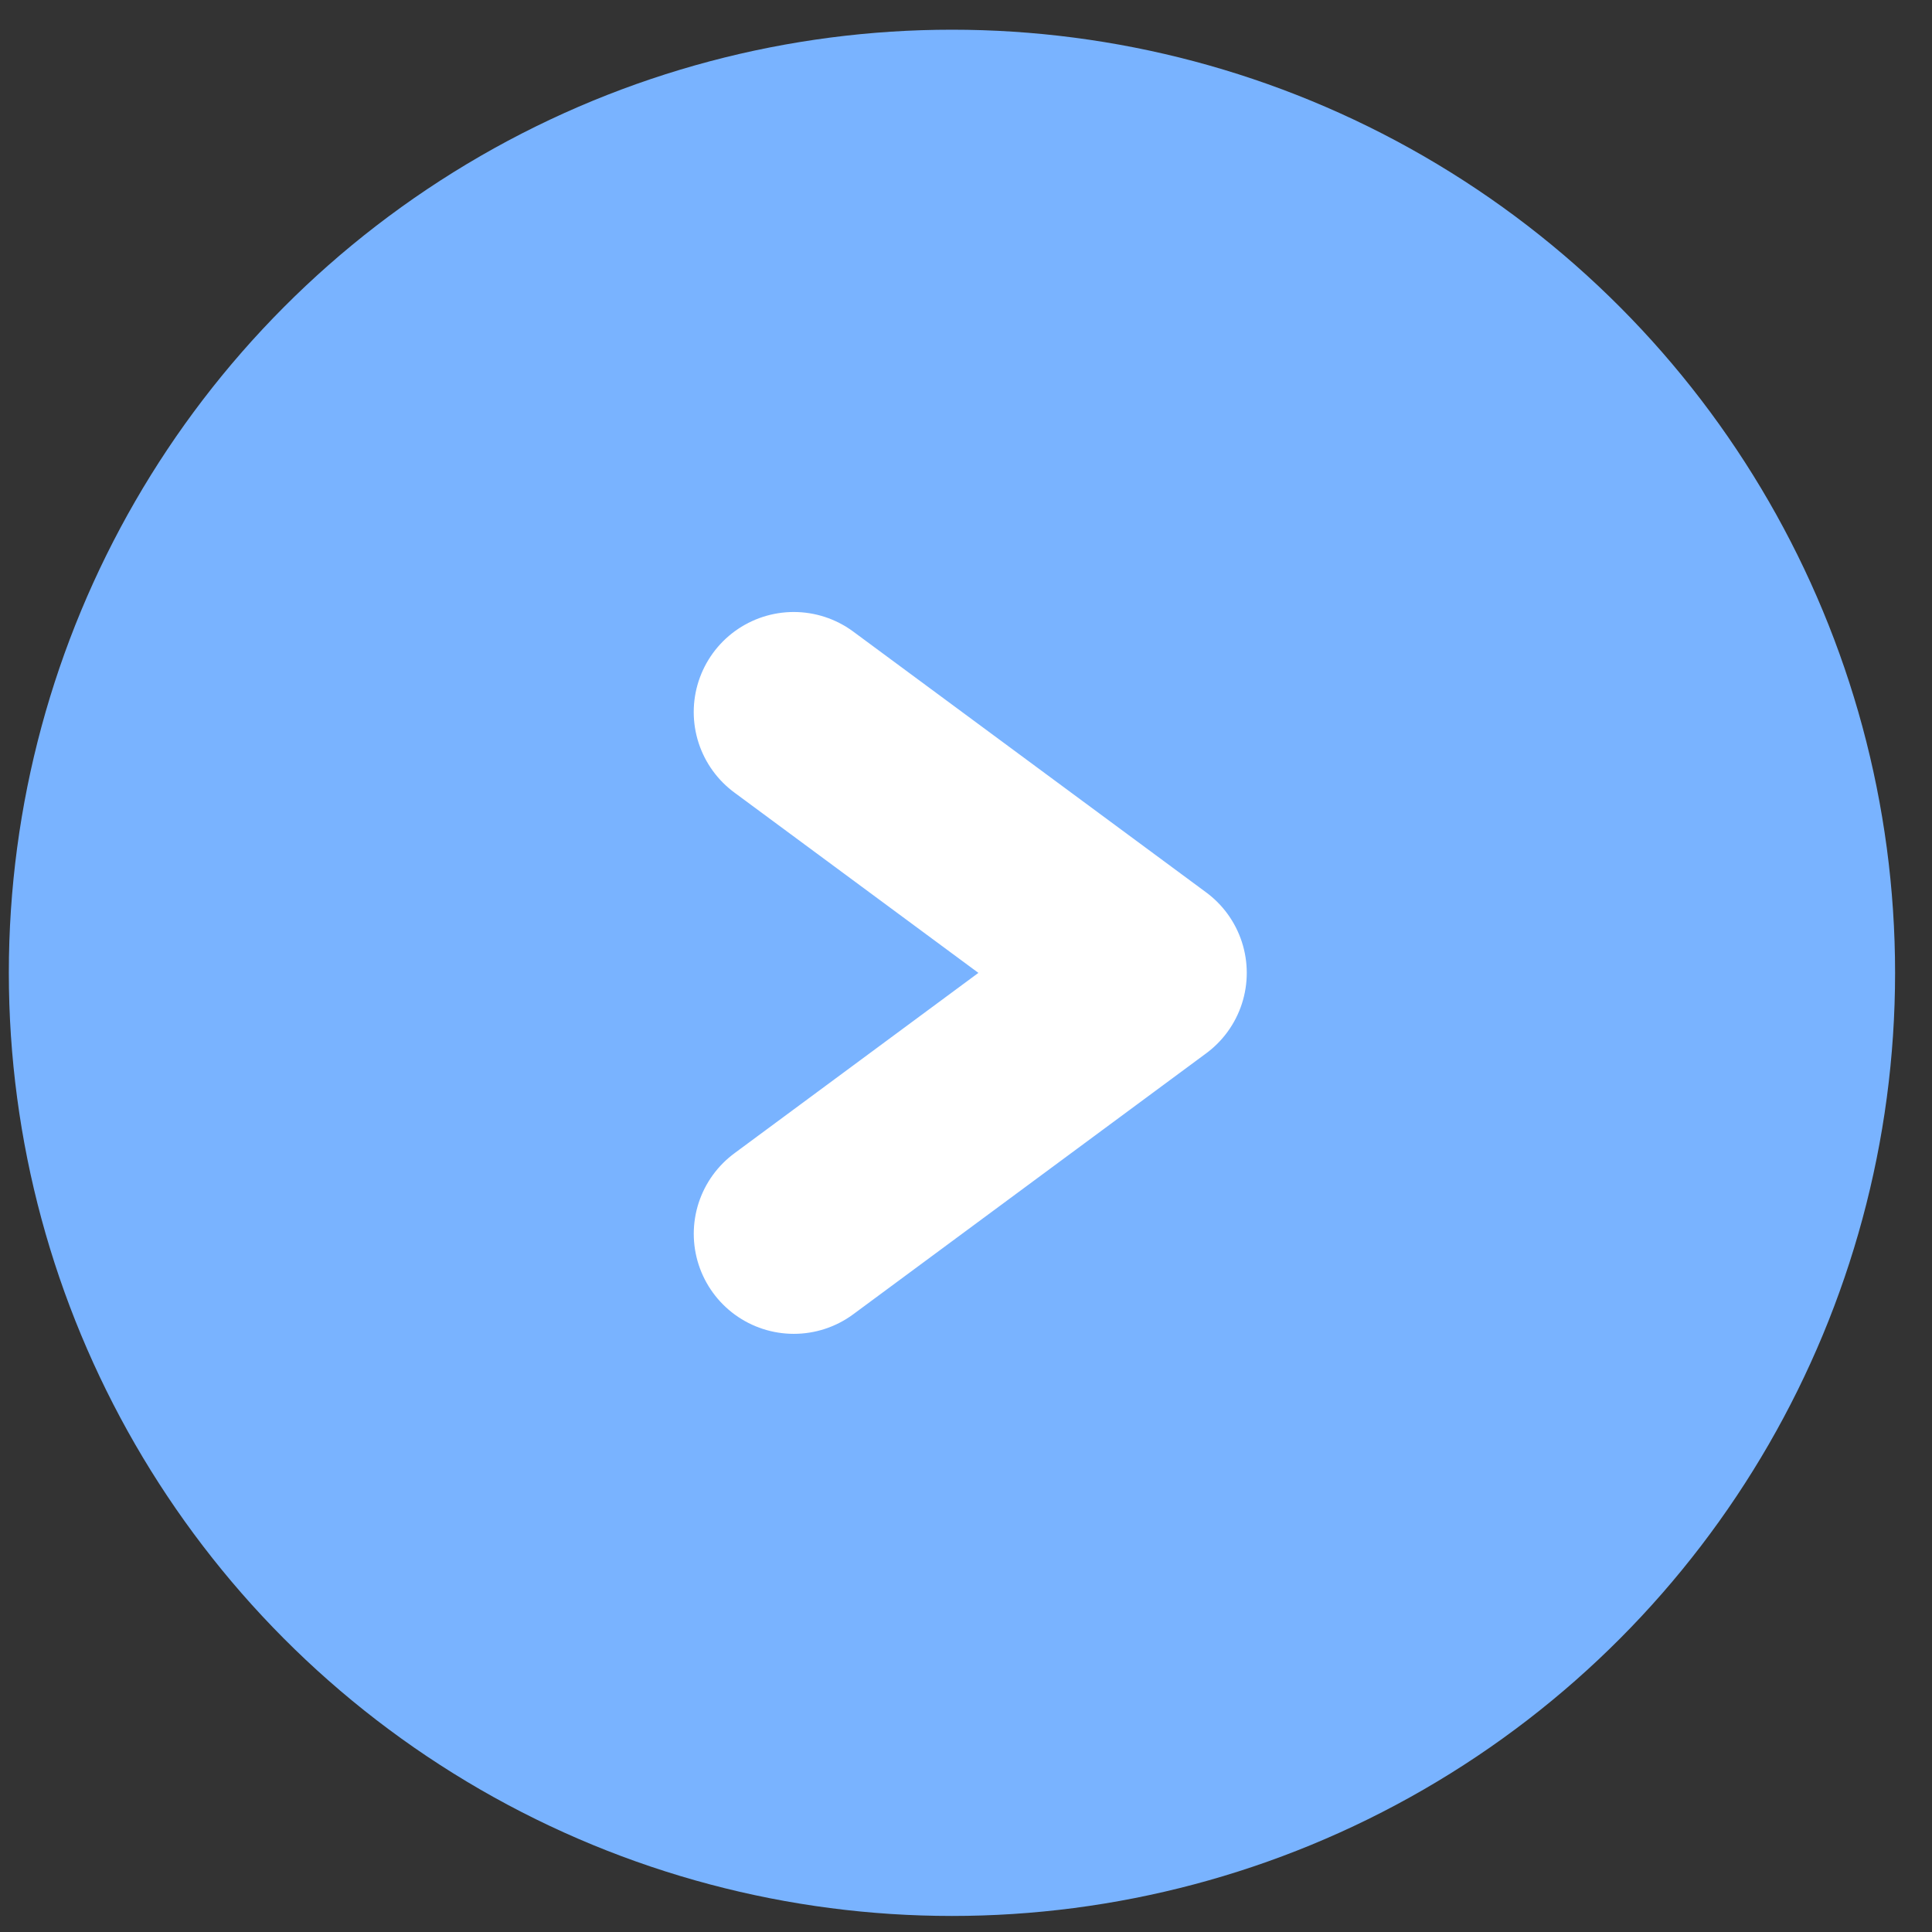
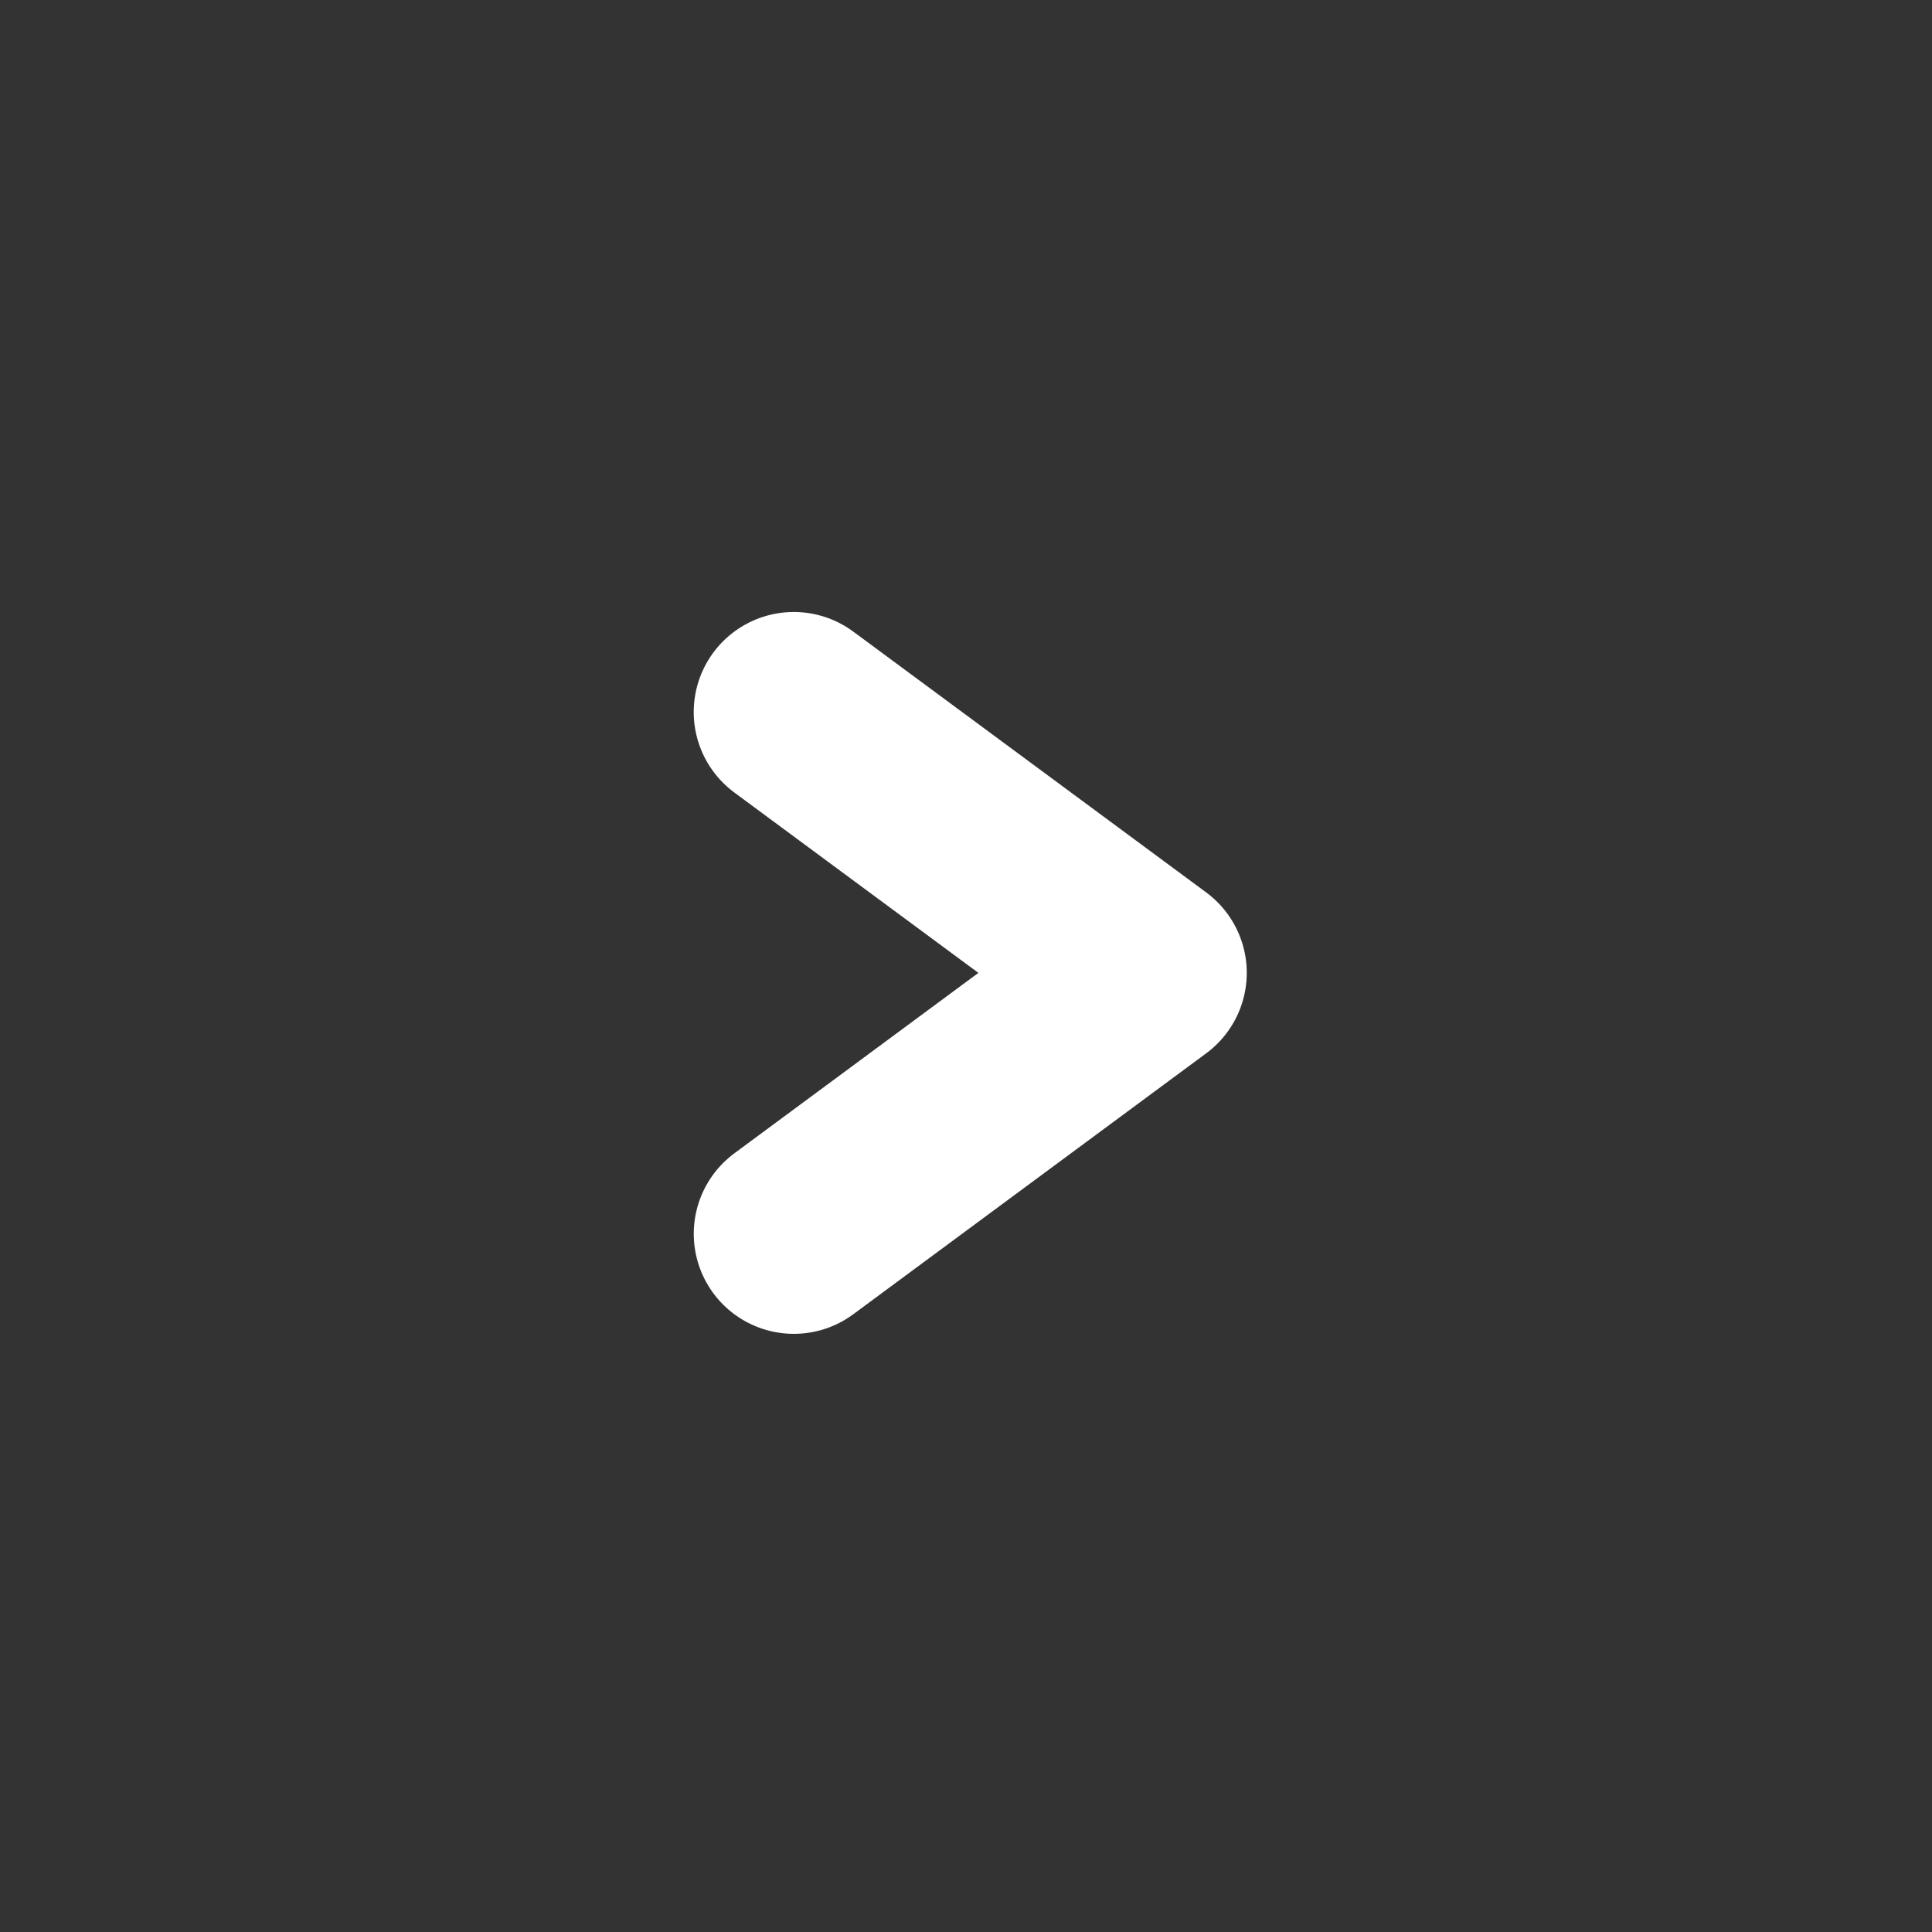
<svg xmlns="http://www.w3.org/2000/svg" version="1.1" id="レイヤー_1" x="0px" y="0px" width="56px" height="56px" viewBox="0 0 56 56" enable-background="new 0 0 56 56" xml:space="preserve">
  <rect x="0" y="0" width="56" height="56" fill="#333333" stroke="none" />
  <g>
-     <circle fill="#79B3FF" cx="27.593" cy="28.198" r="27.337" />
    <g>
      <path fill="none" stroke="#FFFFFF" stroke-width="5.8" stroke-linecap="round" stroke-linejoin="round" stroke-miterlimit="10" d="    M23.008,20.639l10.23,7.56l-10.229,7.563" />
    </g>
  </g>
</svg>